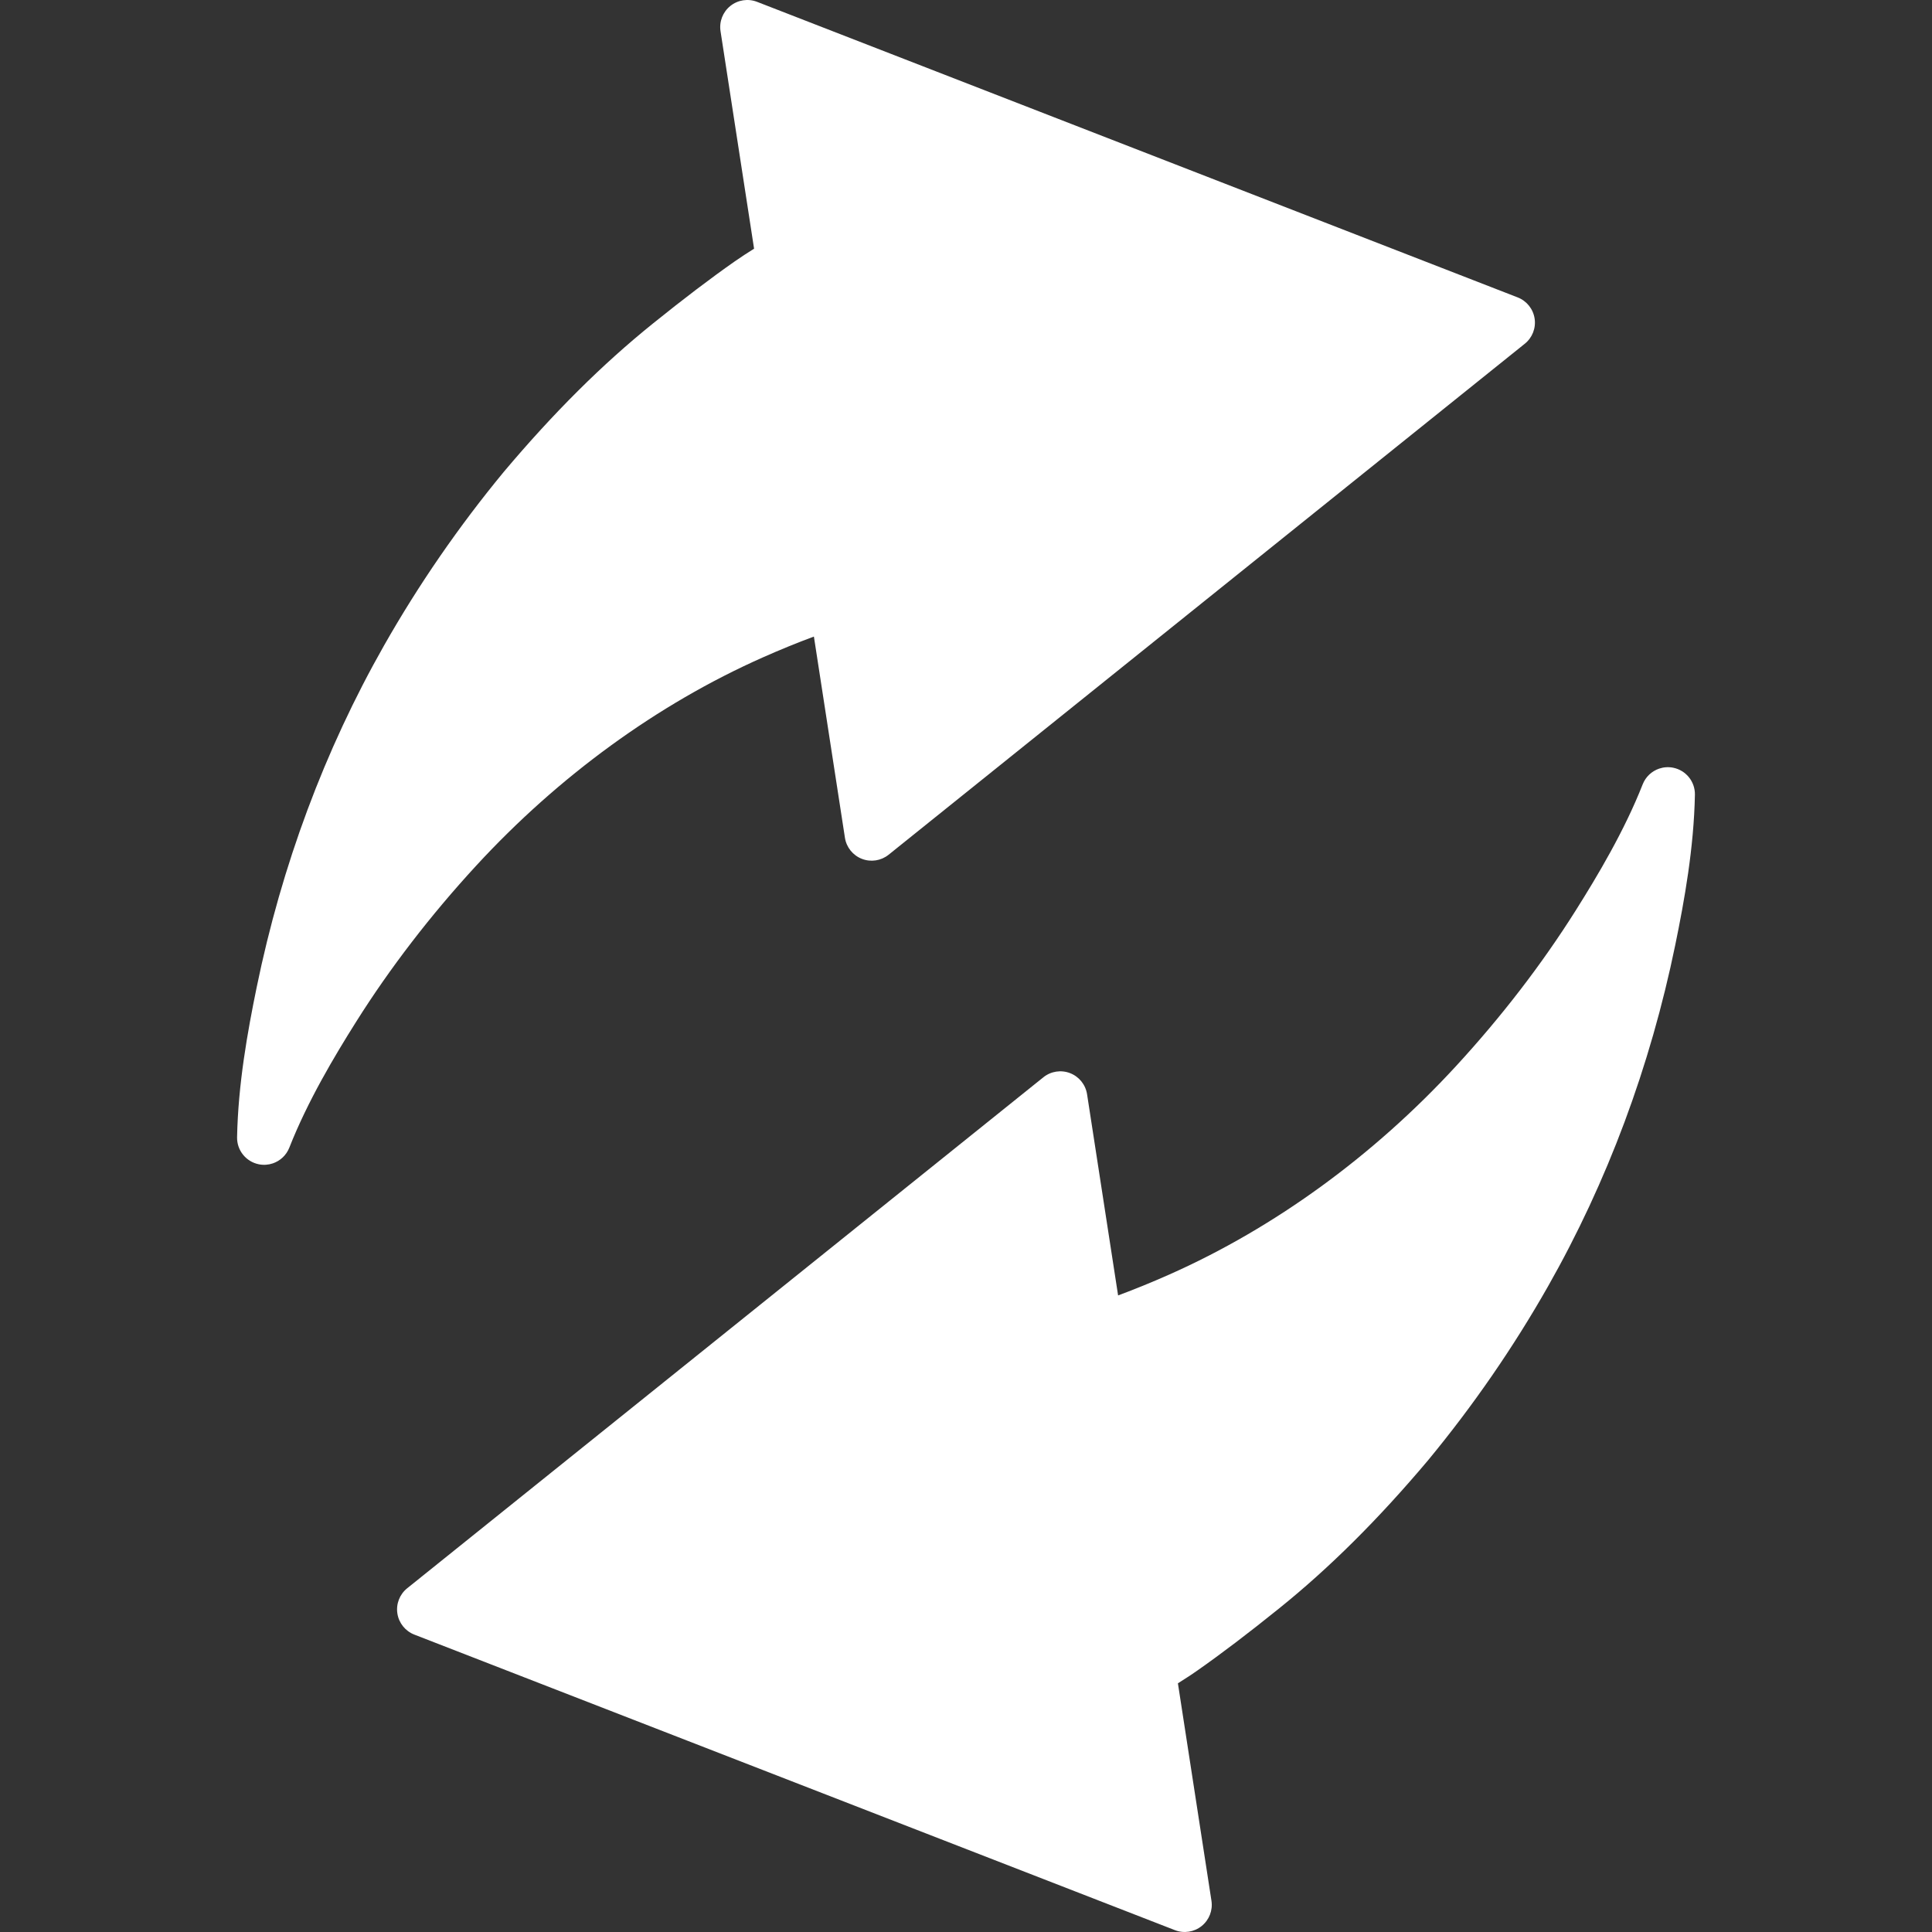
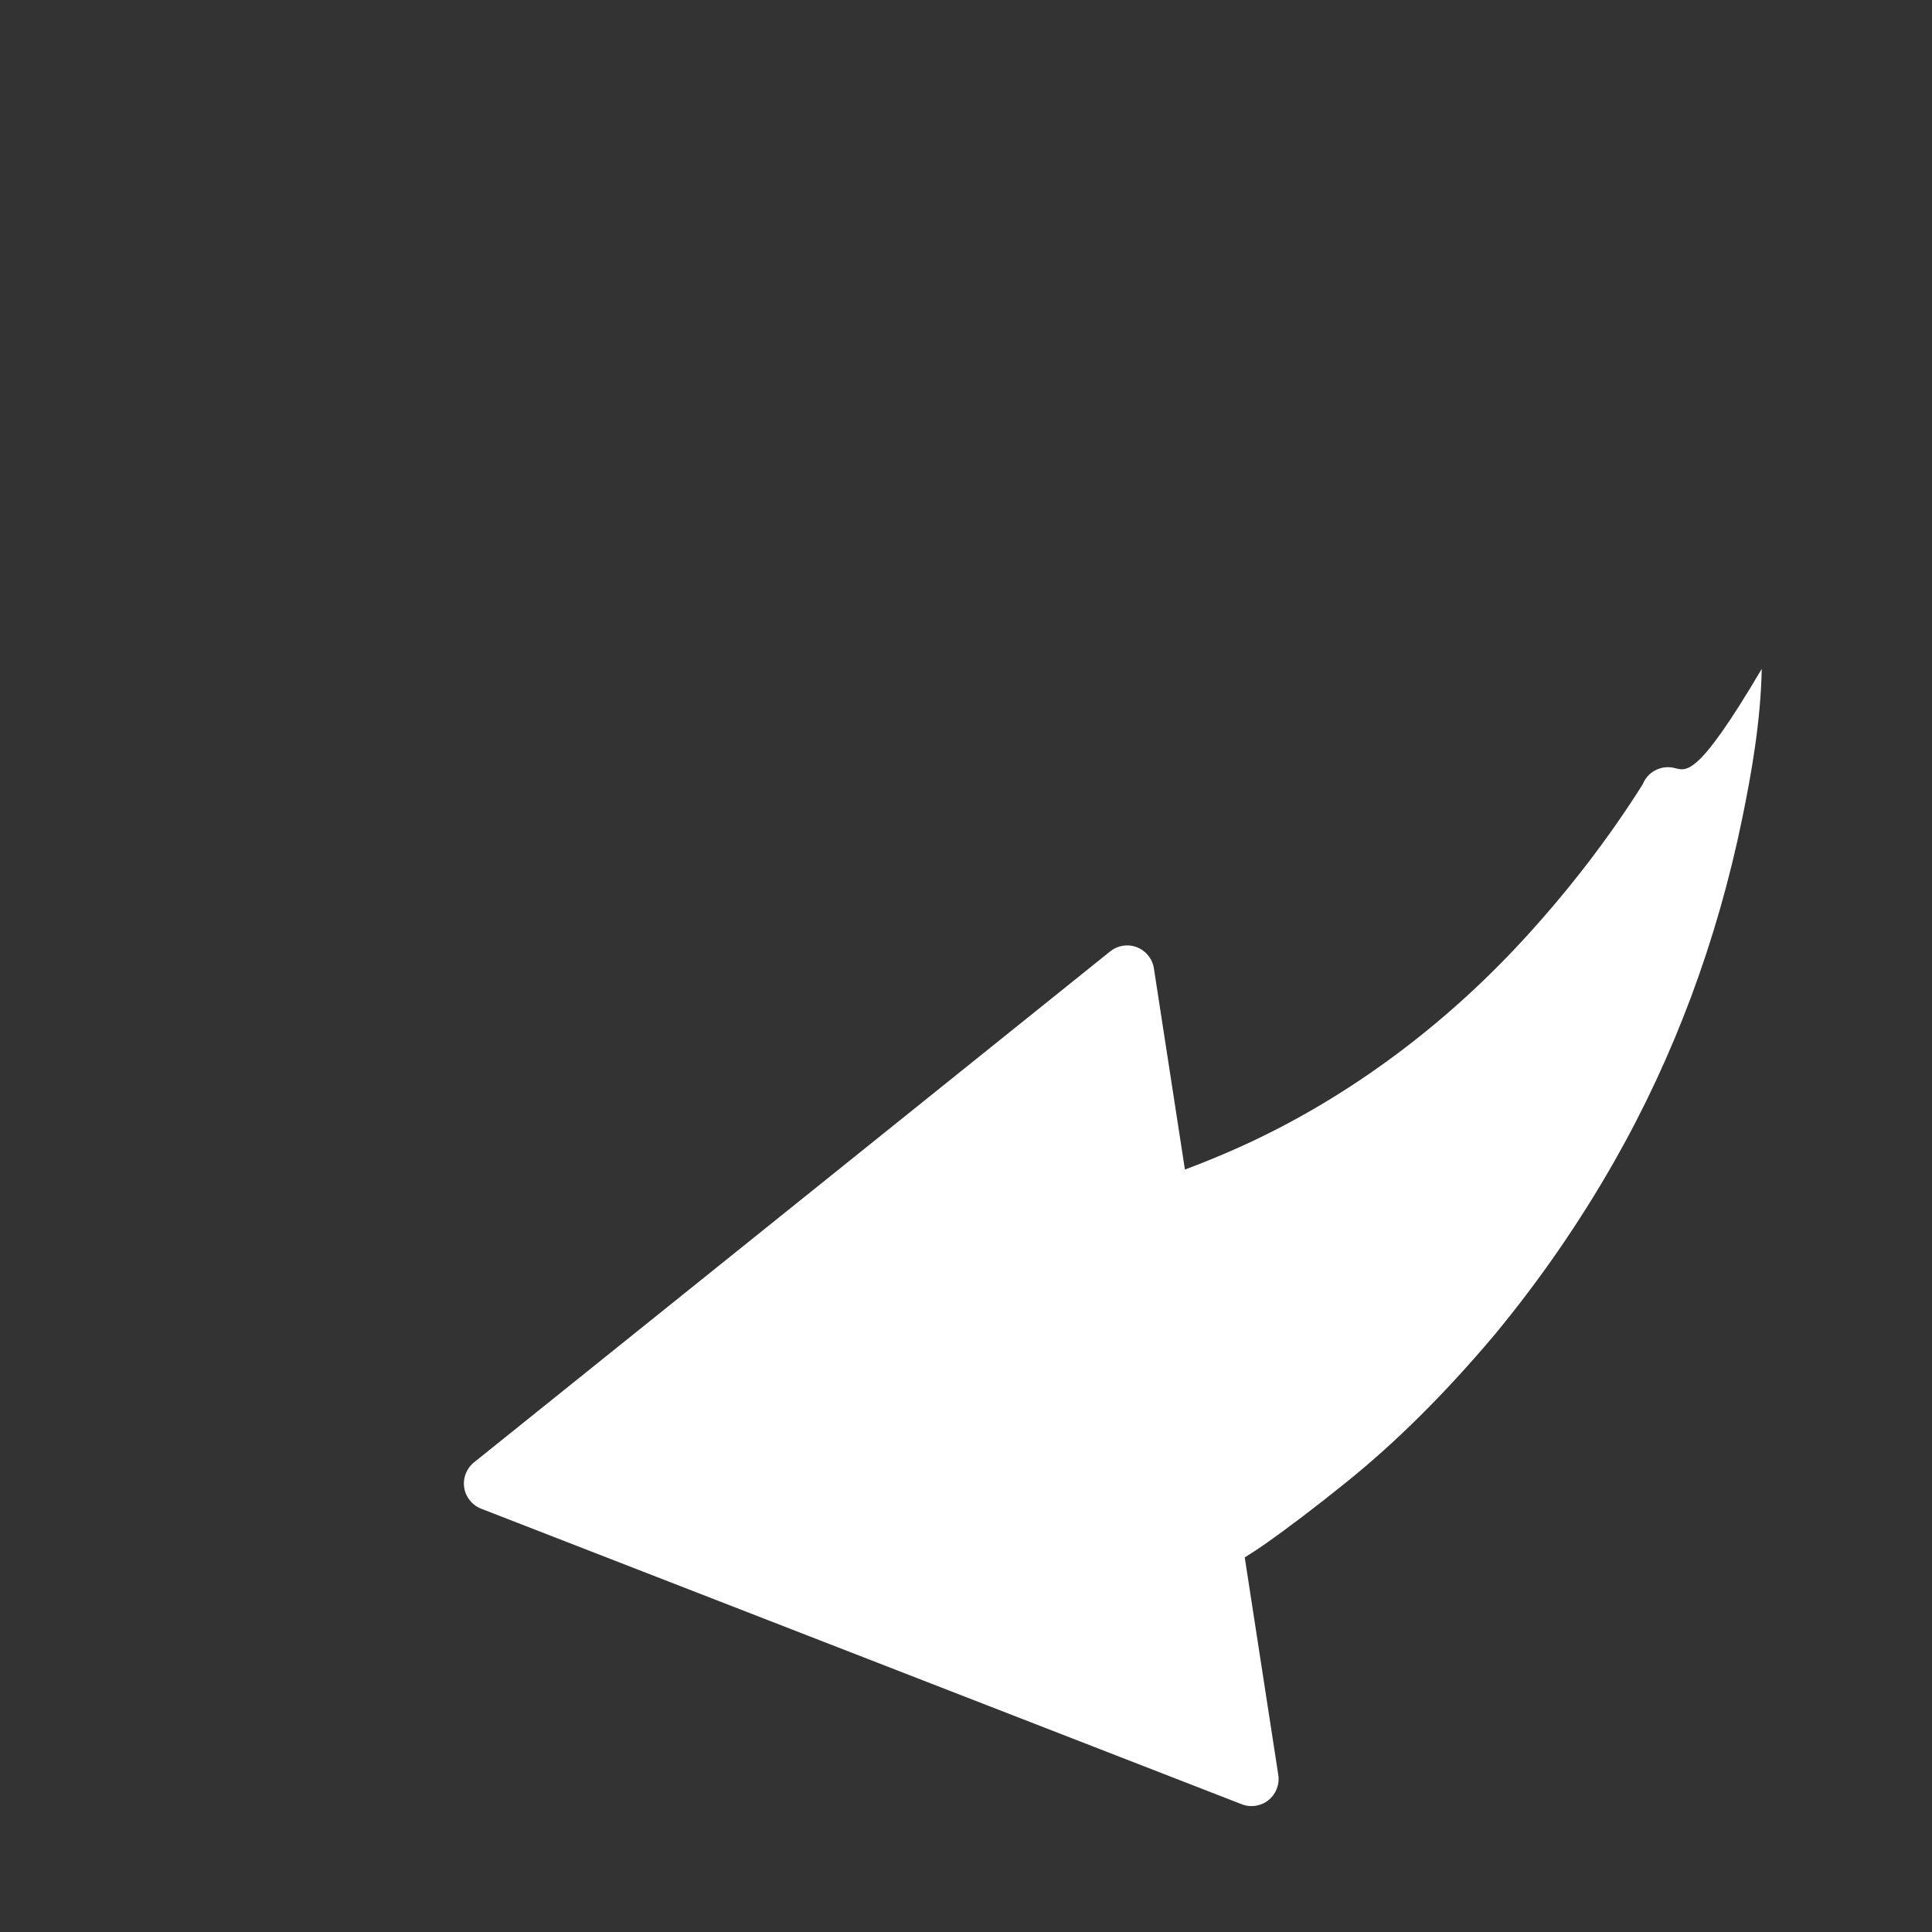
<svg xmlns="http://www.w3.org/2000/svg" version="1.1" id="Capa_1" x="0px" y="0px" width="30px" height="30px" viewBox="0 0 400.554 400.554" style="enable-background:new 0 0 400.554 400.554;" xml:space="preserve">
  <rect x="0" y="0" width="400.554" height="400.554" fill="#333333" stroke="none" />
  <g>
    <g>
-       <path d="M158.098,136.322c3.624-1.609,7.141-3.045,10.645-4.346l6.433,41.71c0.306,1.982,1.645,3.649,3.513,4.375    c1.87,0.727,3.984,0.399,5.545-0.856L316.134,71.262c1.562-1.255,2.337-3.249,2.031-5.229c-0.305-1.98-1.644-3.648-3.512-4.374    L156.961,0.381c-1.869-0.726-3.983-0.401-5.545,0.855c-1.562,1.255-2.337,3.249-2.031,5.23l6.955,45.094    c-1.317,0.833-2.676,1.696-4.022,2.642c-5.096,3.573-10.491,7.672-16.979,12.897c-10.456,8.418-20.544,18.451-30.875,30.713    c-9.33,11.296-17.687,23.415-24.841,36.017c-12.323,21.709-21.21,45.559-26.413,70.89c-1.886,9.184-3.843,20.056-4.057,31.058    c-0.053,2.716,1.849,5.079,4.512,5.61c0.996,0.199,1.99,0.121,2.898-0.188c1.521-0.516,2.799-1.678,3.421-3.261    c3.803-9.669,9.401-19.028,13.856-26.103c7.039-11.177,15.397-22.047,24.842-32.311    C115.812,160.913,136.359,145.973,158.098,136.322z" fill="#FFFFFF" />
-       <path d="M346.889,159.167c-0.995-0.199-1.99-0.12-2.898,0.188c-1.521,0.516-2.799,1.678-3.421,3.261    c-3.802,9.669-9.401,19.028-13.855,26.102c-7.039,11.177-15.397,22.048-24.843,32.311c-17.131,18.612-37.678,33.551-59.416,43.202    c-3.624,1.608-7.142,3.045-10.646,4.347l-6.433-41.711c-0.307-1.98-1.646-3.648-3.514-4.375c-1.87-0.727-3.983-0.4-5.545,0.856    l-131.9,105.942c-1.563,1.256-2.336,3.248-2.031,5.229c0.305,1.981,1.644,3.649,3.512,4.375l157.692,61.276    c1.868,0.727,3.982,0.401,5.544-0.854c1.562-1.256,2.337-3.249,2.032-5.23l-6.955-45.094c1.316-0.833,2.676-1.695,4.022-2.641    c5.095-3.573,10.489-7.672,16.979-12.898c10.455-8.418,20.544-18.451,30.875-30.713c9.329-11.295,17.687-23.414,24.841-36.018    c12.323-21.709,21.21-45.559,26.414-70.888c1.886-9.184,3.843-20.056,4.057-31.058    C351.453,162.062,349.553,159.699,346.889,159.167z" fill="#FFFFFF" />
+       <path d="M346.889,159.167c-0.995-0.199-1.99-0.12-2.898,0.188c-1.521,0.516-2.799,1.678-3.421,3.261    c-7.039,11.177-15.397,22.048-24.843,32.311c-17.131,18.612-37.678,33.551-59.416,43.202    c-3.624,1.608-7.142,3.045-10.646,4.347l-6.433-41.711c-0.307-1.98-1.646-3.648-3.514-4.375c-1.87-0.727-3.983-0.4-5.545,0.856    l-131.9,105.942c-1.563,1.256-2.336,3.248-2.031,5.229c0.305,1.981,1.644,3.649,3.512,4.375l157.692,61.276    c1.868,0.727,3.982,0.401,5.544-0.854c1.562-1.256,2.337-3.249,2.032-5.23l-6.955-45.094c1.316-0.833,2.676-1.695,4.022-2.641    c5.095-3.573,10.489-7.672,16.979-12.898c10.455-8.418,20.544-18.451,30.875-30.713c9.329-11.295,17.687-23.414,24.841-36.018    c12.323-21.709,21.21-45.559,26.414-70.888c1.886-9.184,3.843-20.056,4.057-31.058    C351.453,162.062,349.553,159.699,346.889,159.167z" fill="#FFFFFF" />
    </g>
  </g>
  <g>
</g>
  <g>
</g>
  <g>
</g>
  <g>
</g>
  <g>
</g>
  <g>
</g>
  <g>
</g>
  <g>
</g>
  <g>
</g>
  <g>
</g>
  <g>
</g>
  <g>
</g>
  <g>
</g>
  <g>
</g>
  <g>
</g>
</svg>